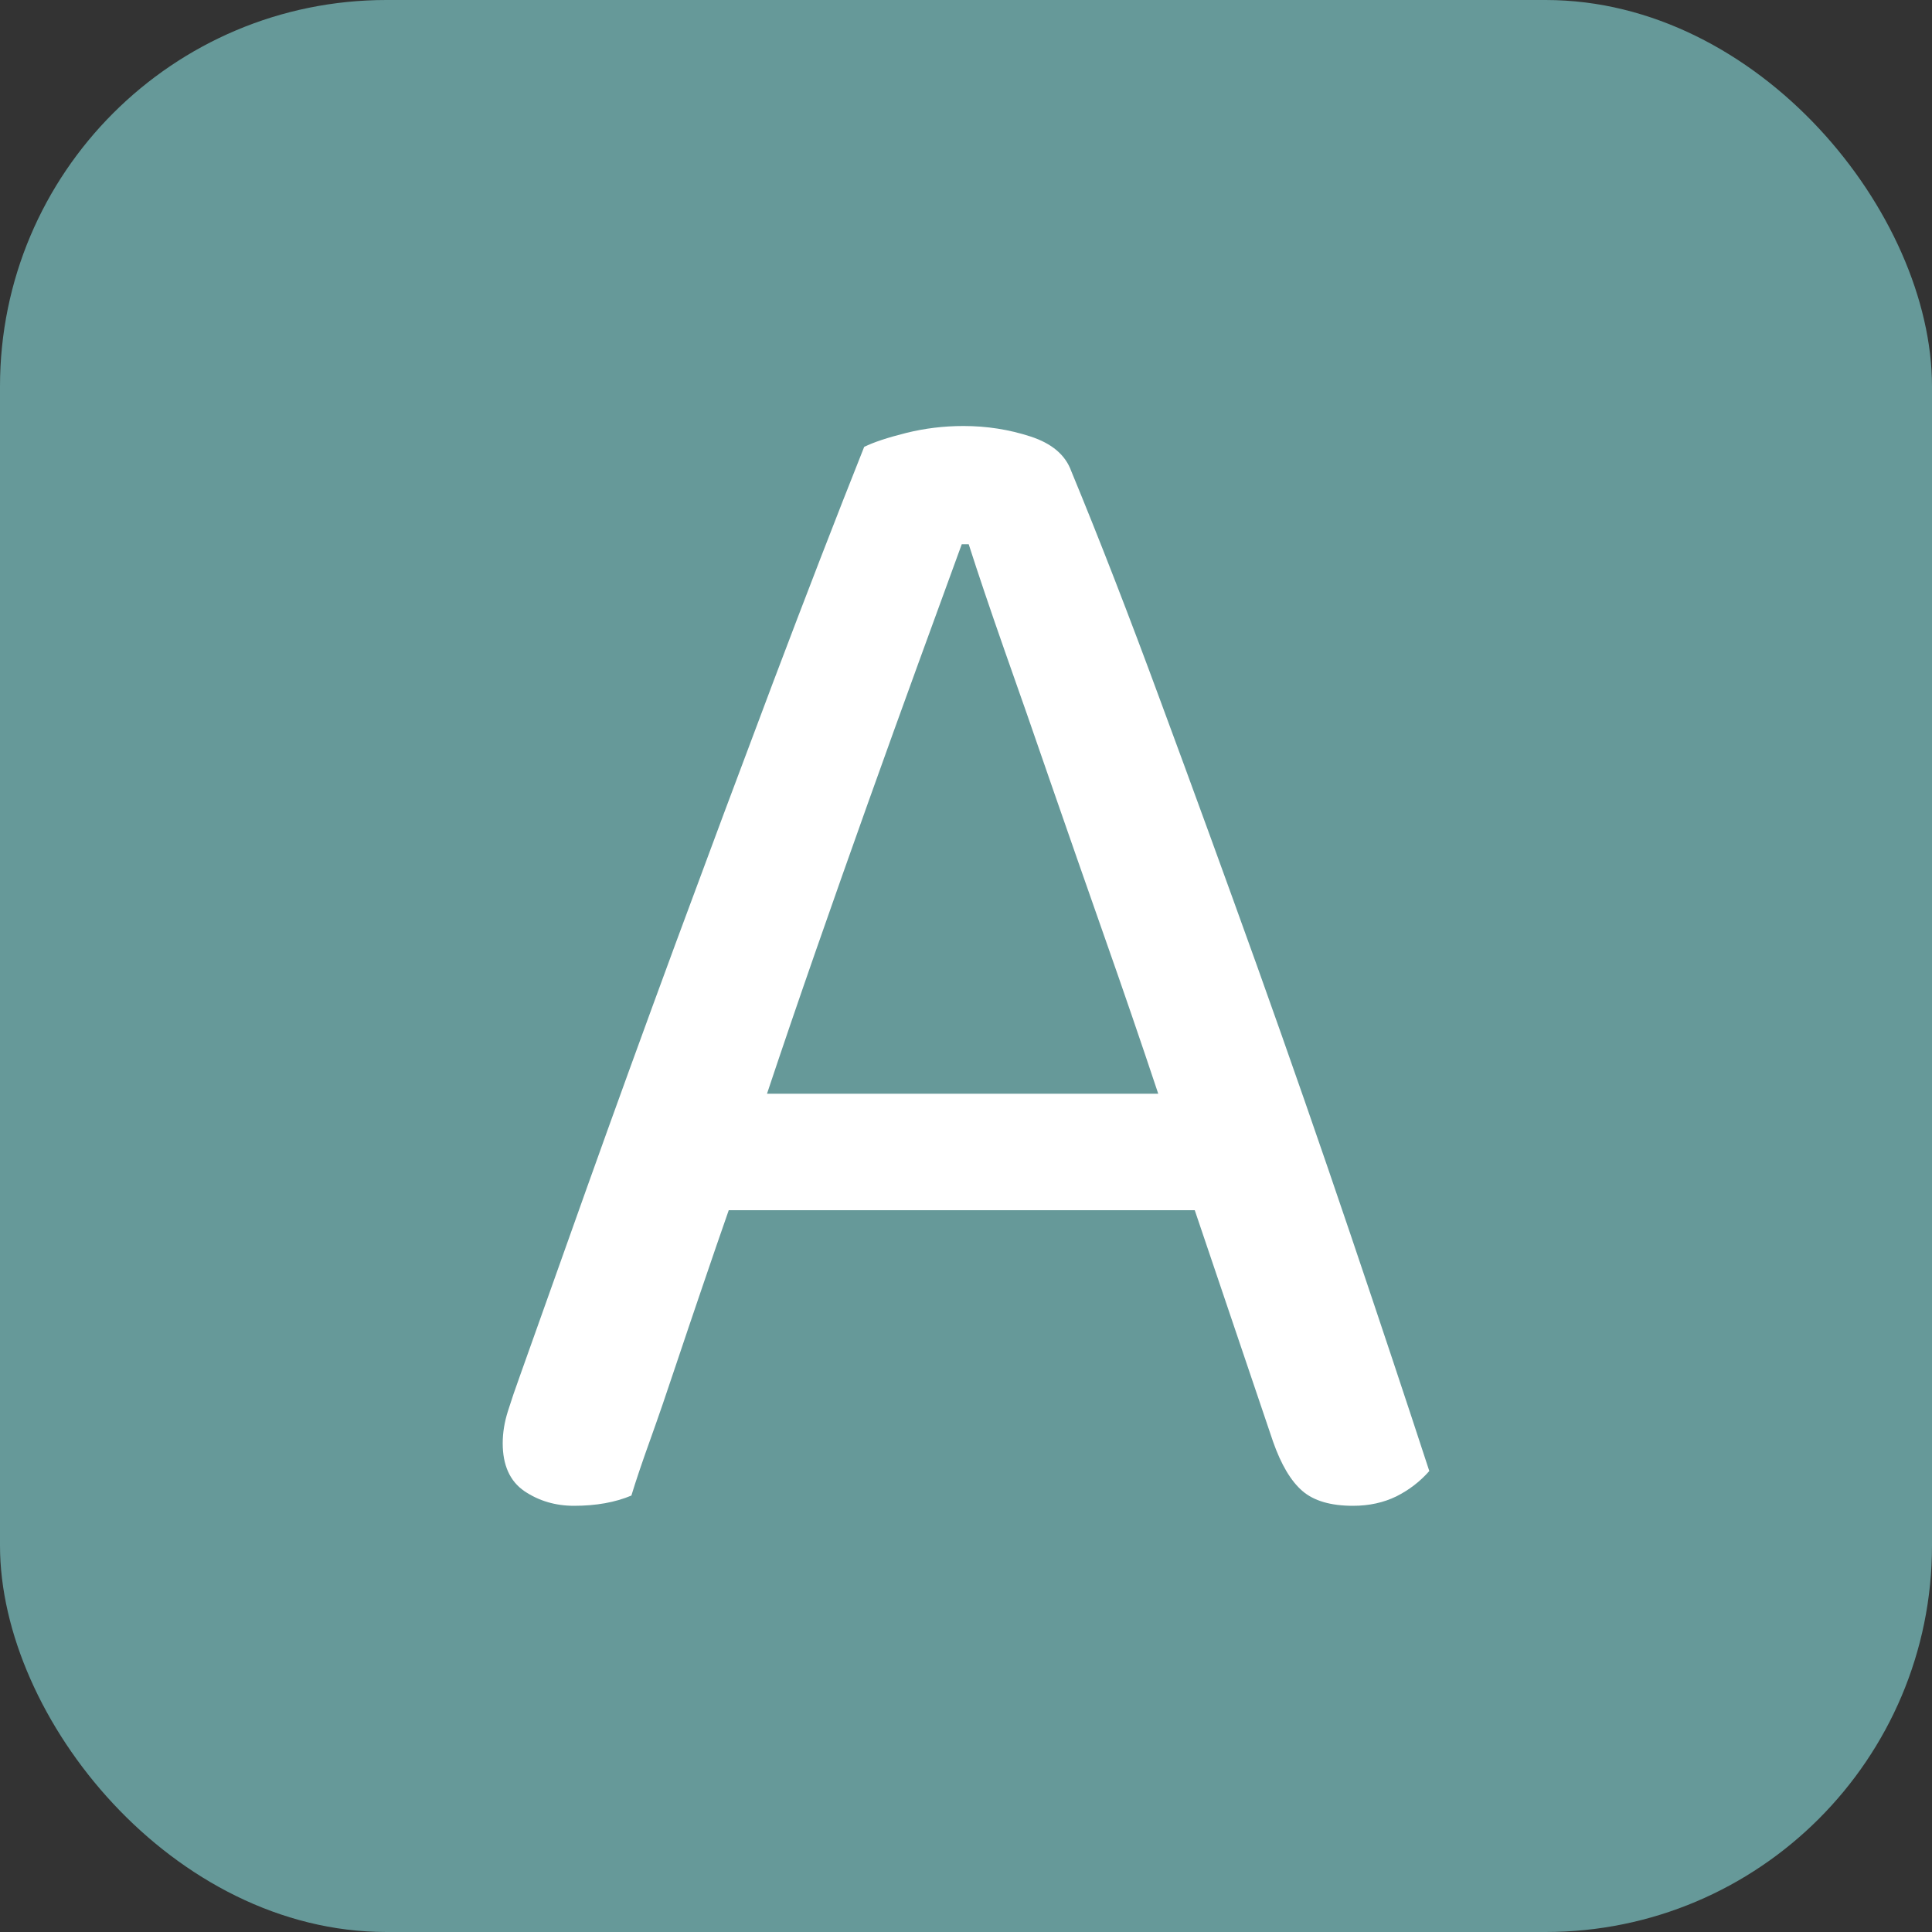
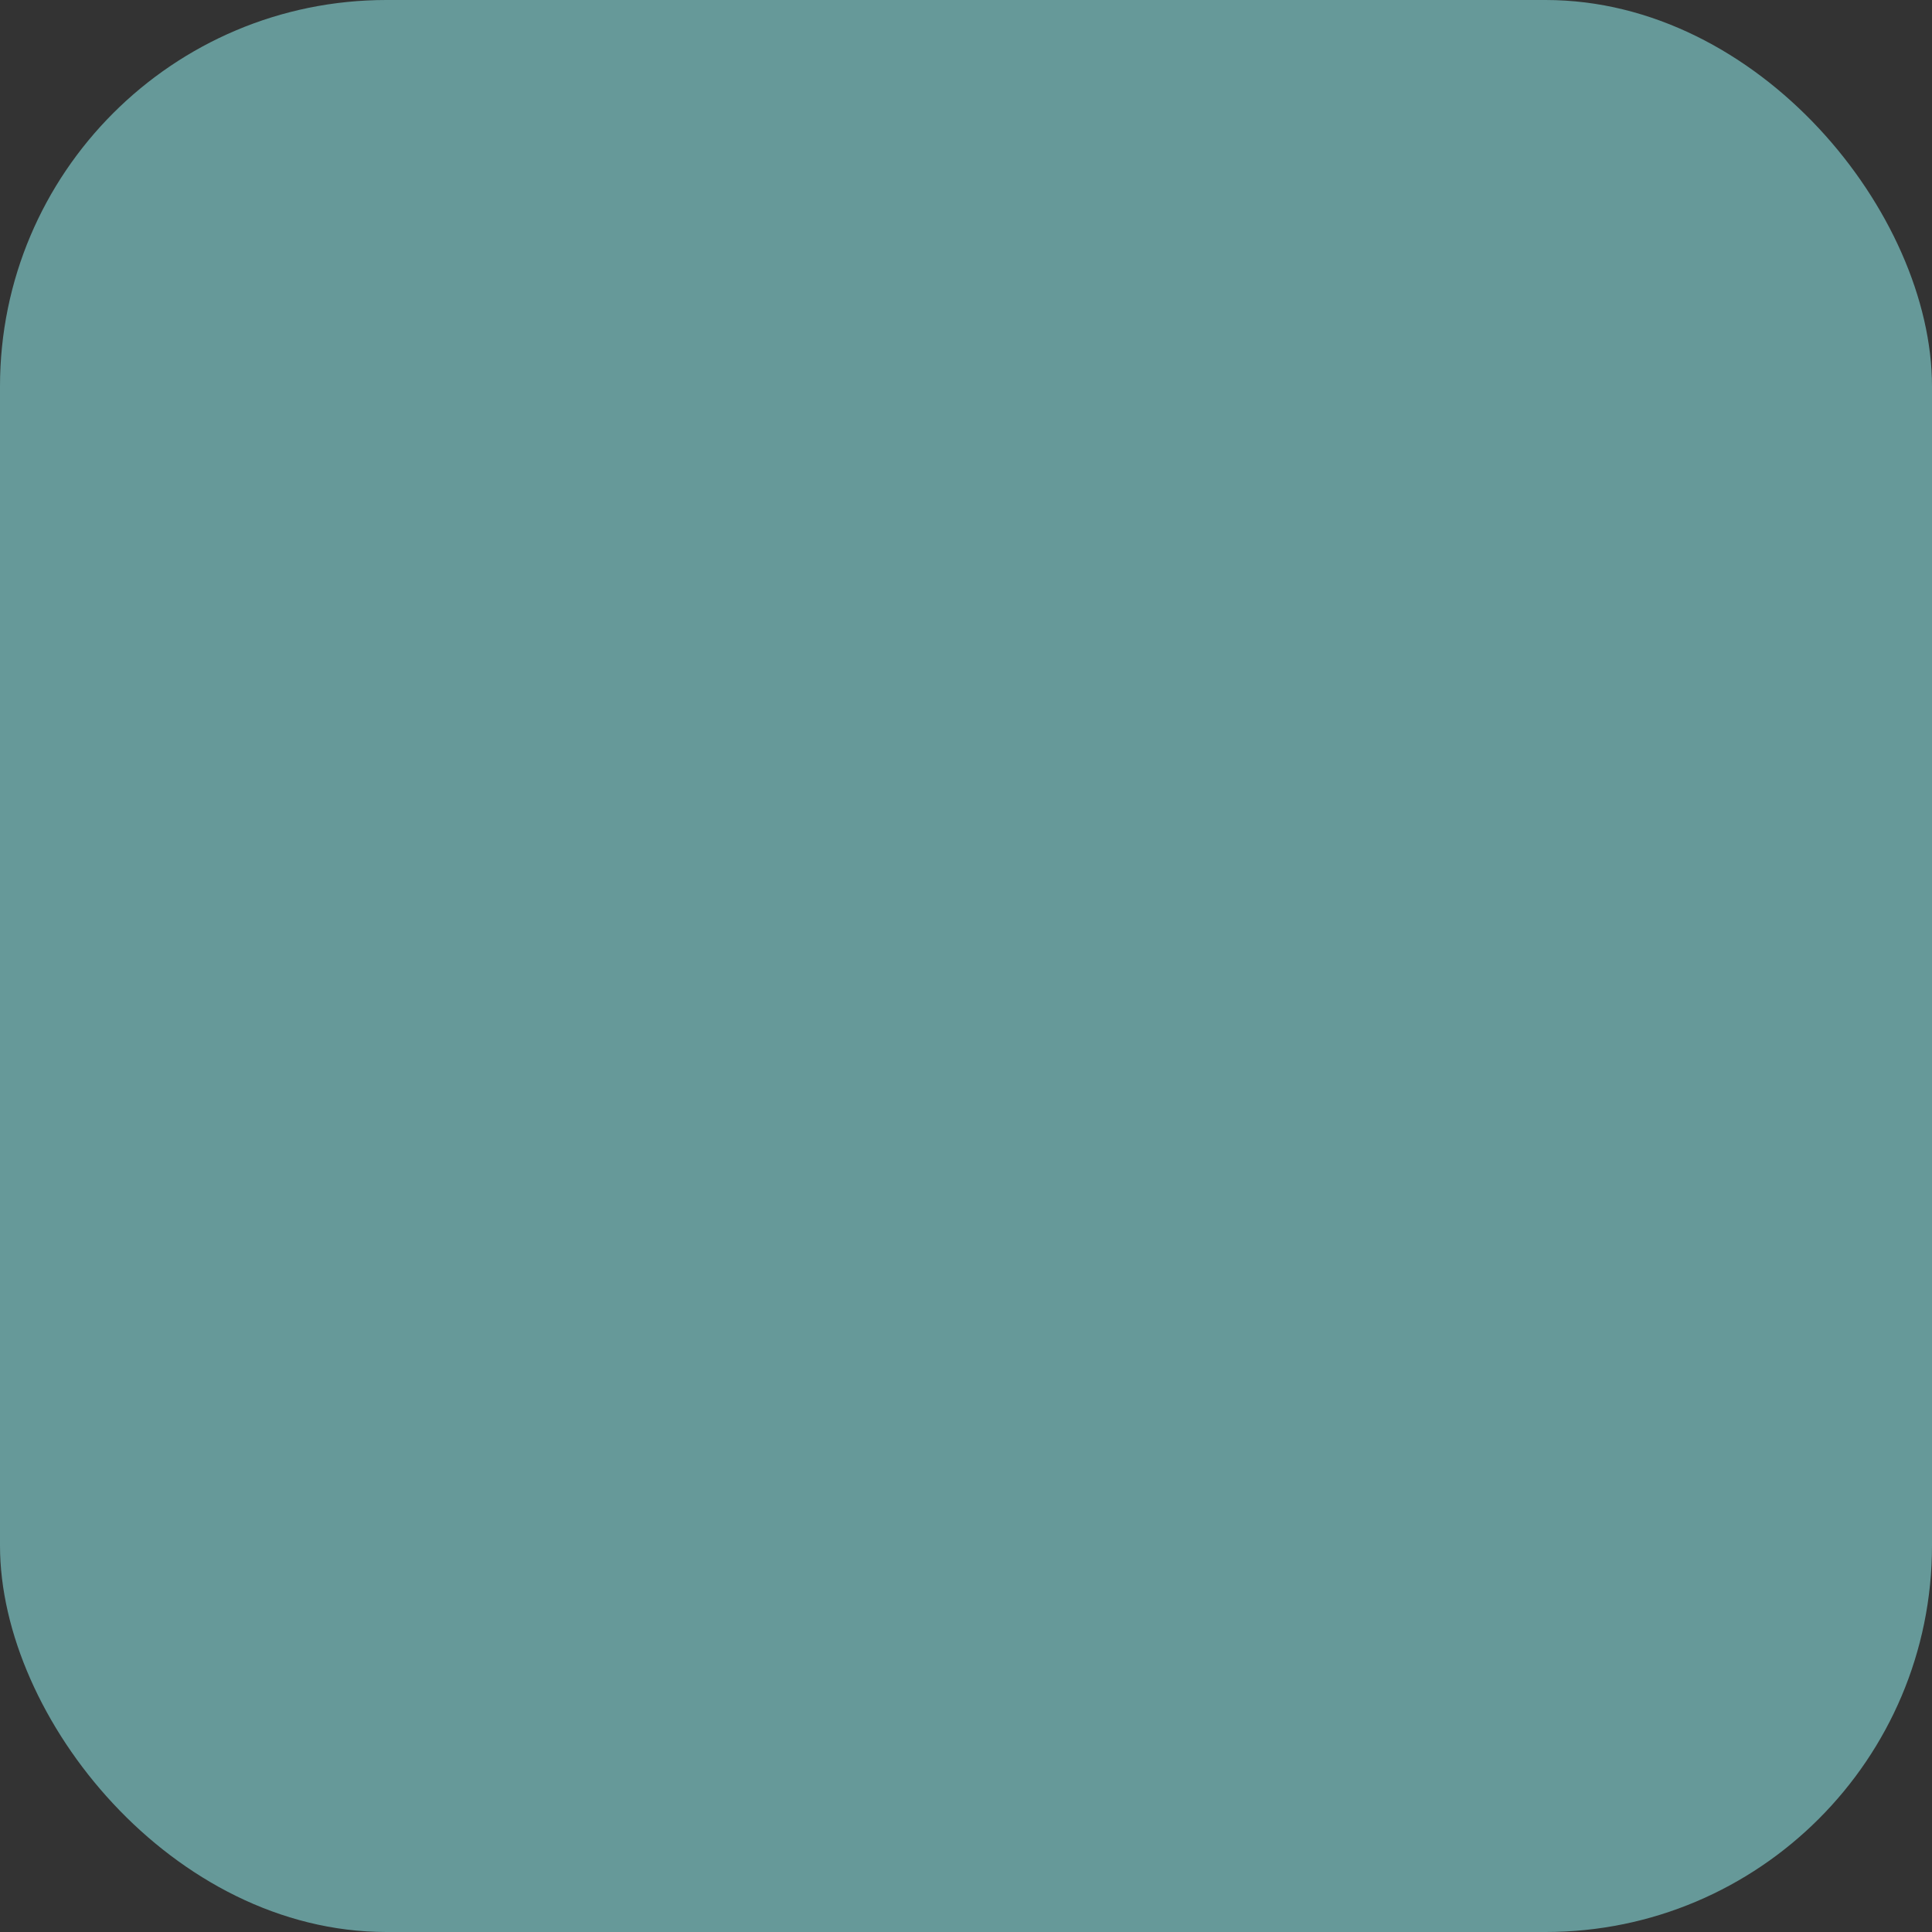
<svg xmlns="http://www.w3.org/2000/svg" version="1.1" width="256" height="256">
  <rect width="100%" height="100%" fill="#333333" stroke="none" />
  <svg width="256" height="256" viewBox="0 0 100 100">
    <rect width="100" height="100" rx="20" fill="#669999" />
-     <path fill="#fff" d="M65.89 74.61L61.84 62.64L37.72 62.64Q37.09 64.44 36.37 66.56Q35.65 68.67 34.97 70.70Q34.30 72.72 33.67 74.48Q33.04 76.23 32.68 77.41L32.68 77.41Q31.42 77.94 29.71 77.94L29.71 77.94Q28.27 77.94 27.14 77.18Q26.02 76.41 26.02 74.70L26.02 74.70Q26.02 73.89 26.29 73.04Q26.56 72.18 26.92 71.19L26.92 71.19Q28.27 67.41 30.38 61.47Q32.50 55.53 34.97 48.83Q37.45 42.12 40.01 35.33Q42.58 28.53 44.73 23.13L44.73 23.13Q45.46 22.77 46.90 22.41Q48.34 22.05 49.87 22.05L49.87 22.05Q51.67 22.05 53.33 22.59Q55.00 23.13 55.45 24.39L55.45 24.39Q57.61 29.61 60.08 36.32Q62.56 43.02 65.08 50.04Q67.59 57.06 69.89 63.86Q72.19 70.66 73.98 76.14L73.98 76.14Q73.27 76.95 72.28 77.45Q71.28 77.94 70.03 77.94L70.03 77.94Q68.31 77.94 67.42 77.18Q66.52 76.41 65.89 74.61L65.89 74.61ZM50.14 28.17L49.78 28.17Q48.79 30.87 47.53 34.34Q46.27 37.80 44.92 41.58Q43.57 45.36 42.22 49.23Q40.87 53.10 39.70 56.61L39.70 56.61L59.95 56.61Q58.60 52.56 57.16 48.47Q55.72 44.37 54.41 40.59Q53.11 36.81 51.98 33.62Q50.86 30.42 50.14 28.17L50.14 28.17Z" />
  </svg>
  <style>@media (prefers-color-scheme: light) { :root { filter: none; } }
@media (prefers-color-scheme: dark) { :root { filter: none; } }
</style>
</svg>